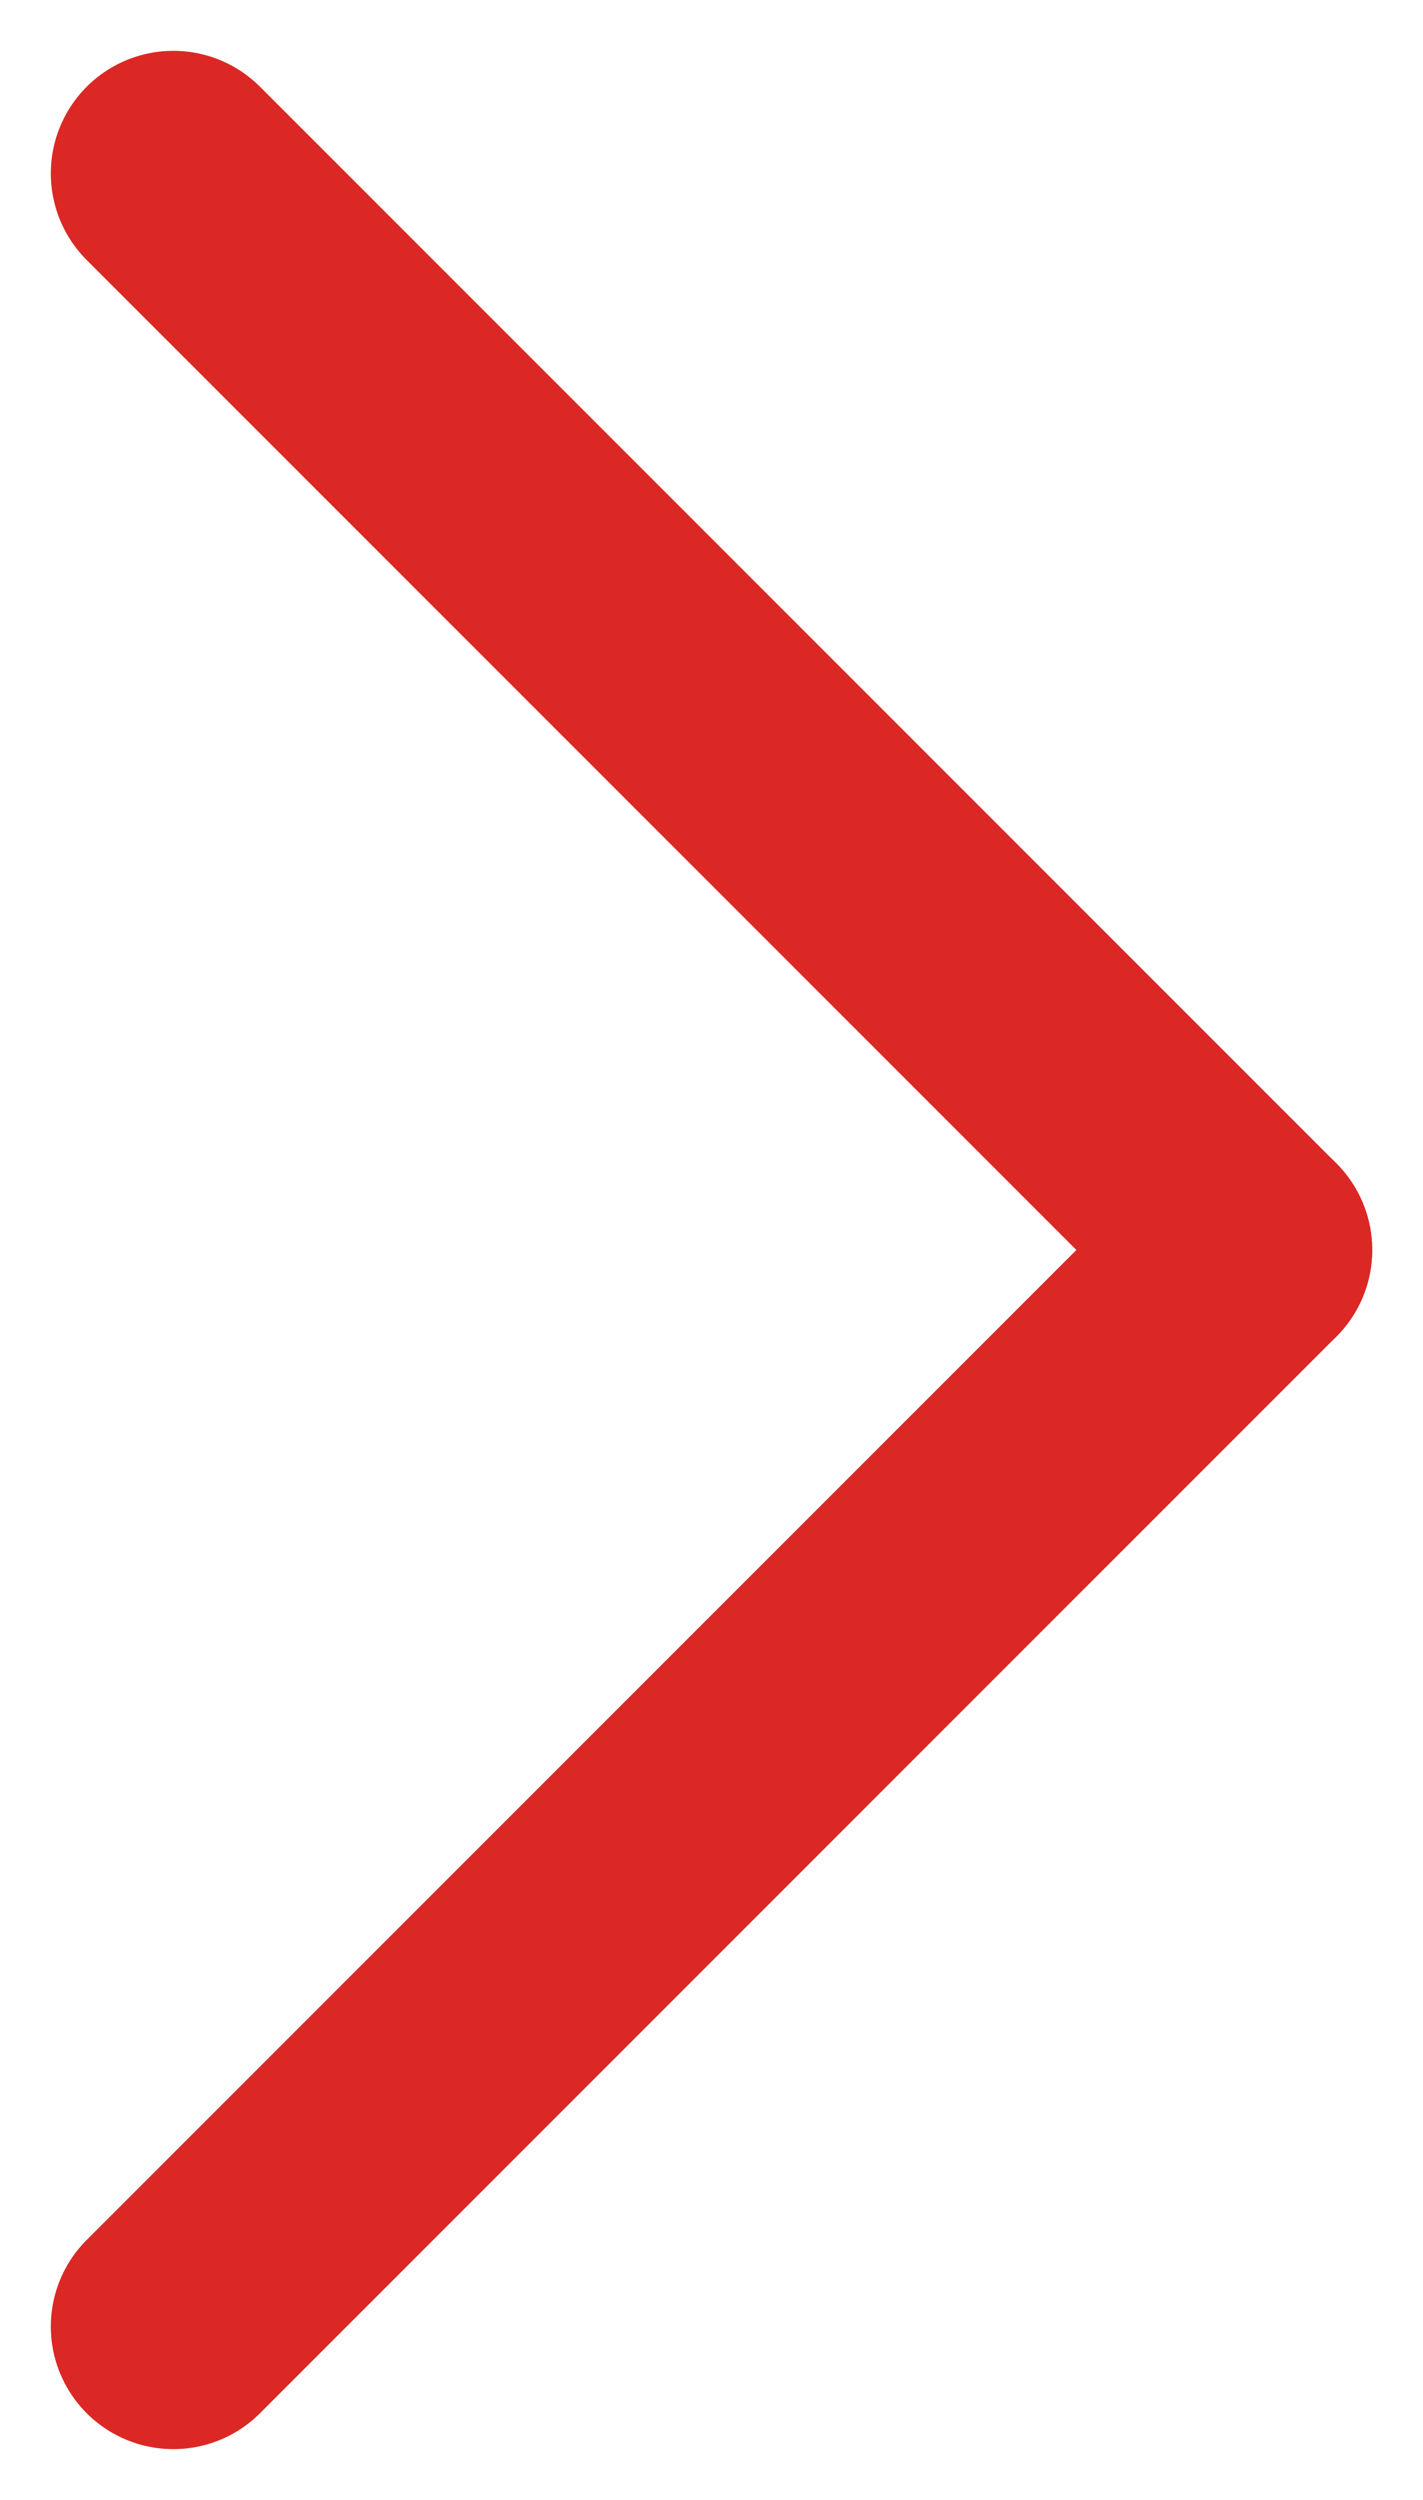
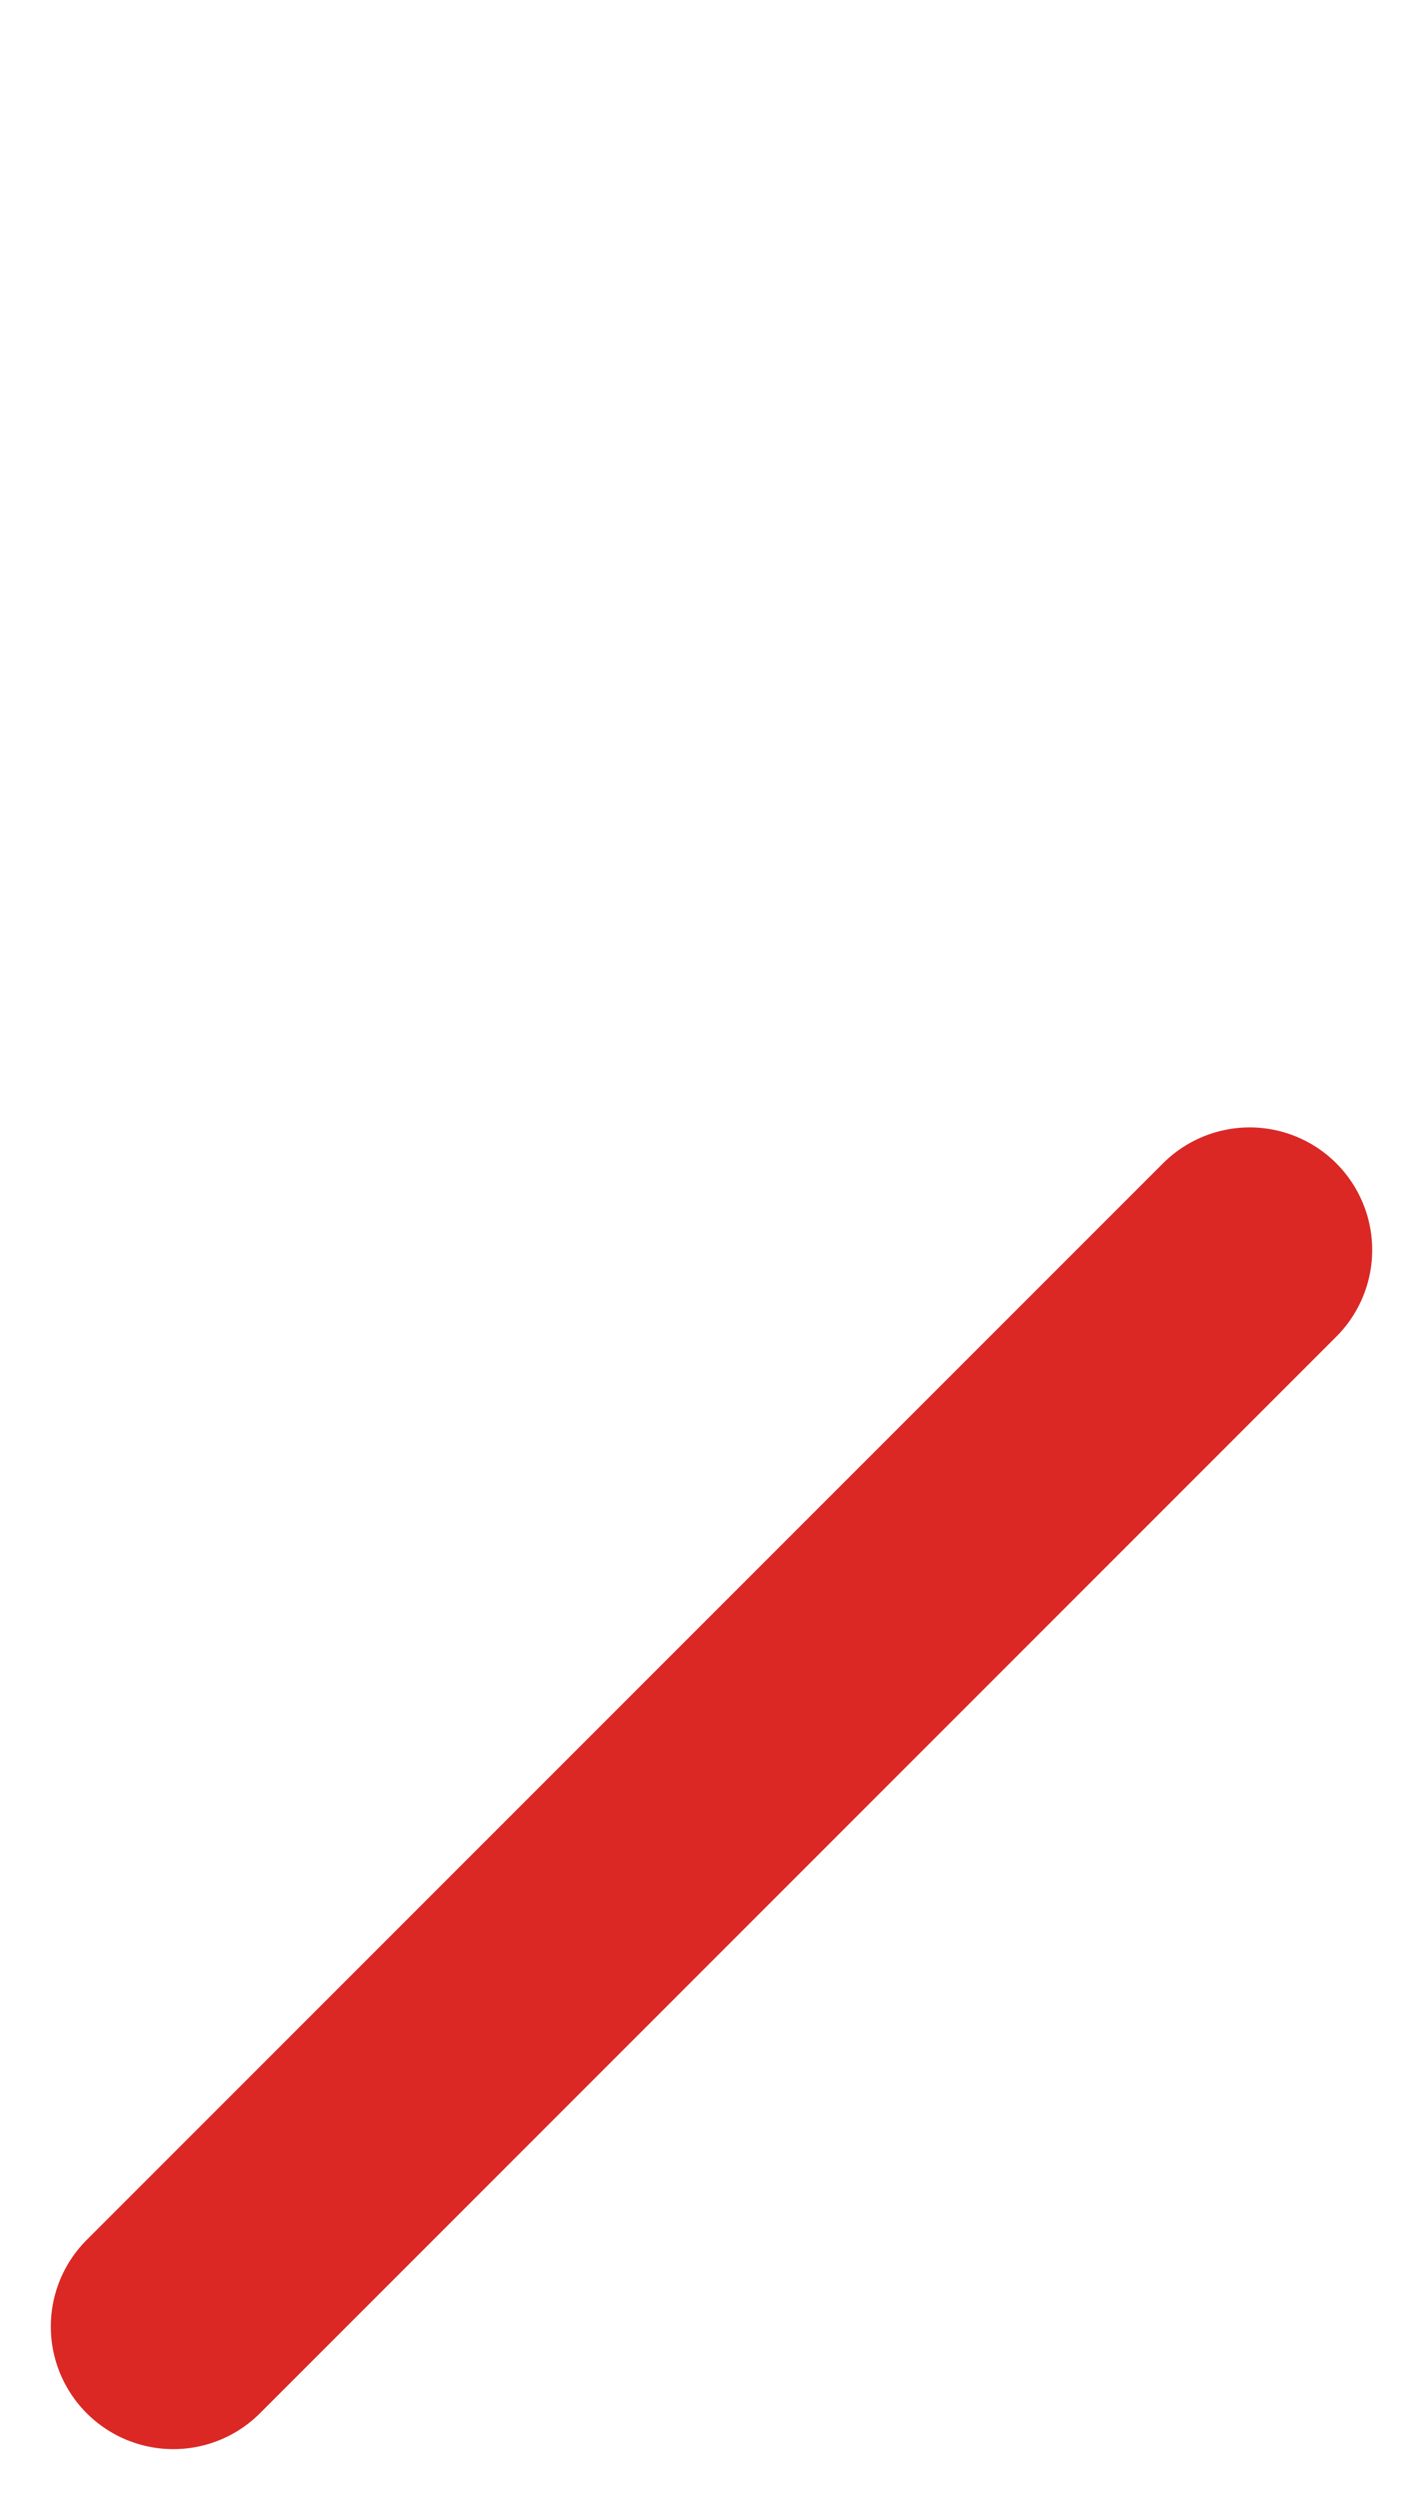
<svg xmlns="http://www.w3.org/2000/svg" width="8.71" height="15.298" viewBox="0 0 8.71 15.298">
  <g id="Carrot_Orange" data-name="Carrot Orange" transform="translate(8695.561 16991.561)">
-     <line id="Line_1386" data-name="Line 1386" x2="6.588" y2="6.588" transform="translate(-8694.5 -16990.5)" fill="none" stroke="#db2825" stroke-linecap="round" stroke-width="1.5" />
    <line id="Line_1387" data-name="Line 1387" x1="6.588" y2="6.588" transform="translate(-8694.5 -16983.912)" fill="none" stroke="#db2825" stroke-linecap="round" stroke-width="1.5" />
  </g>
</svg>